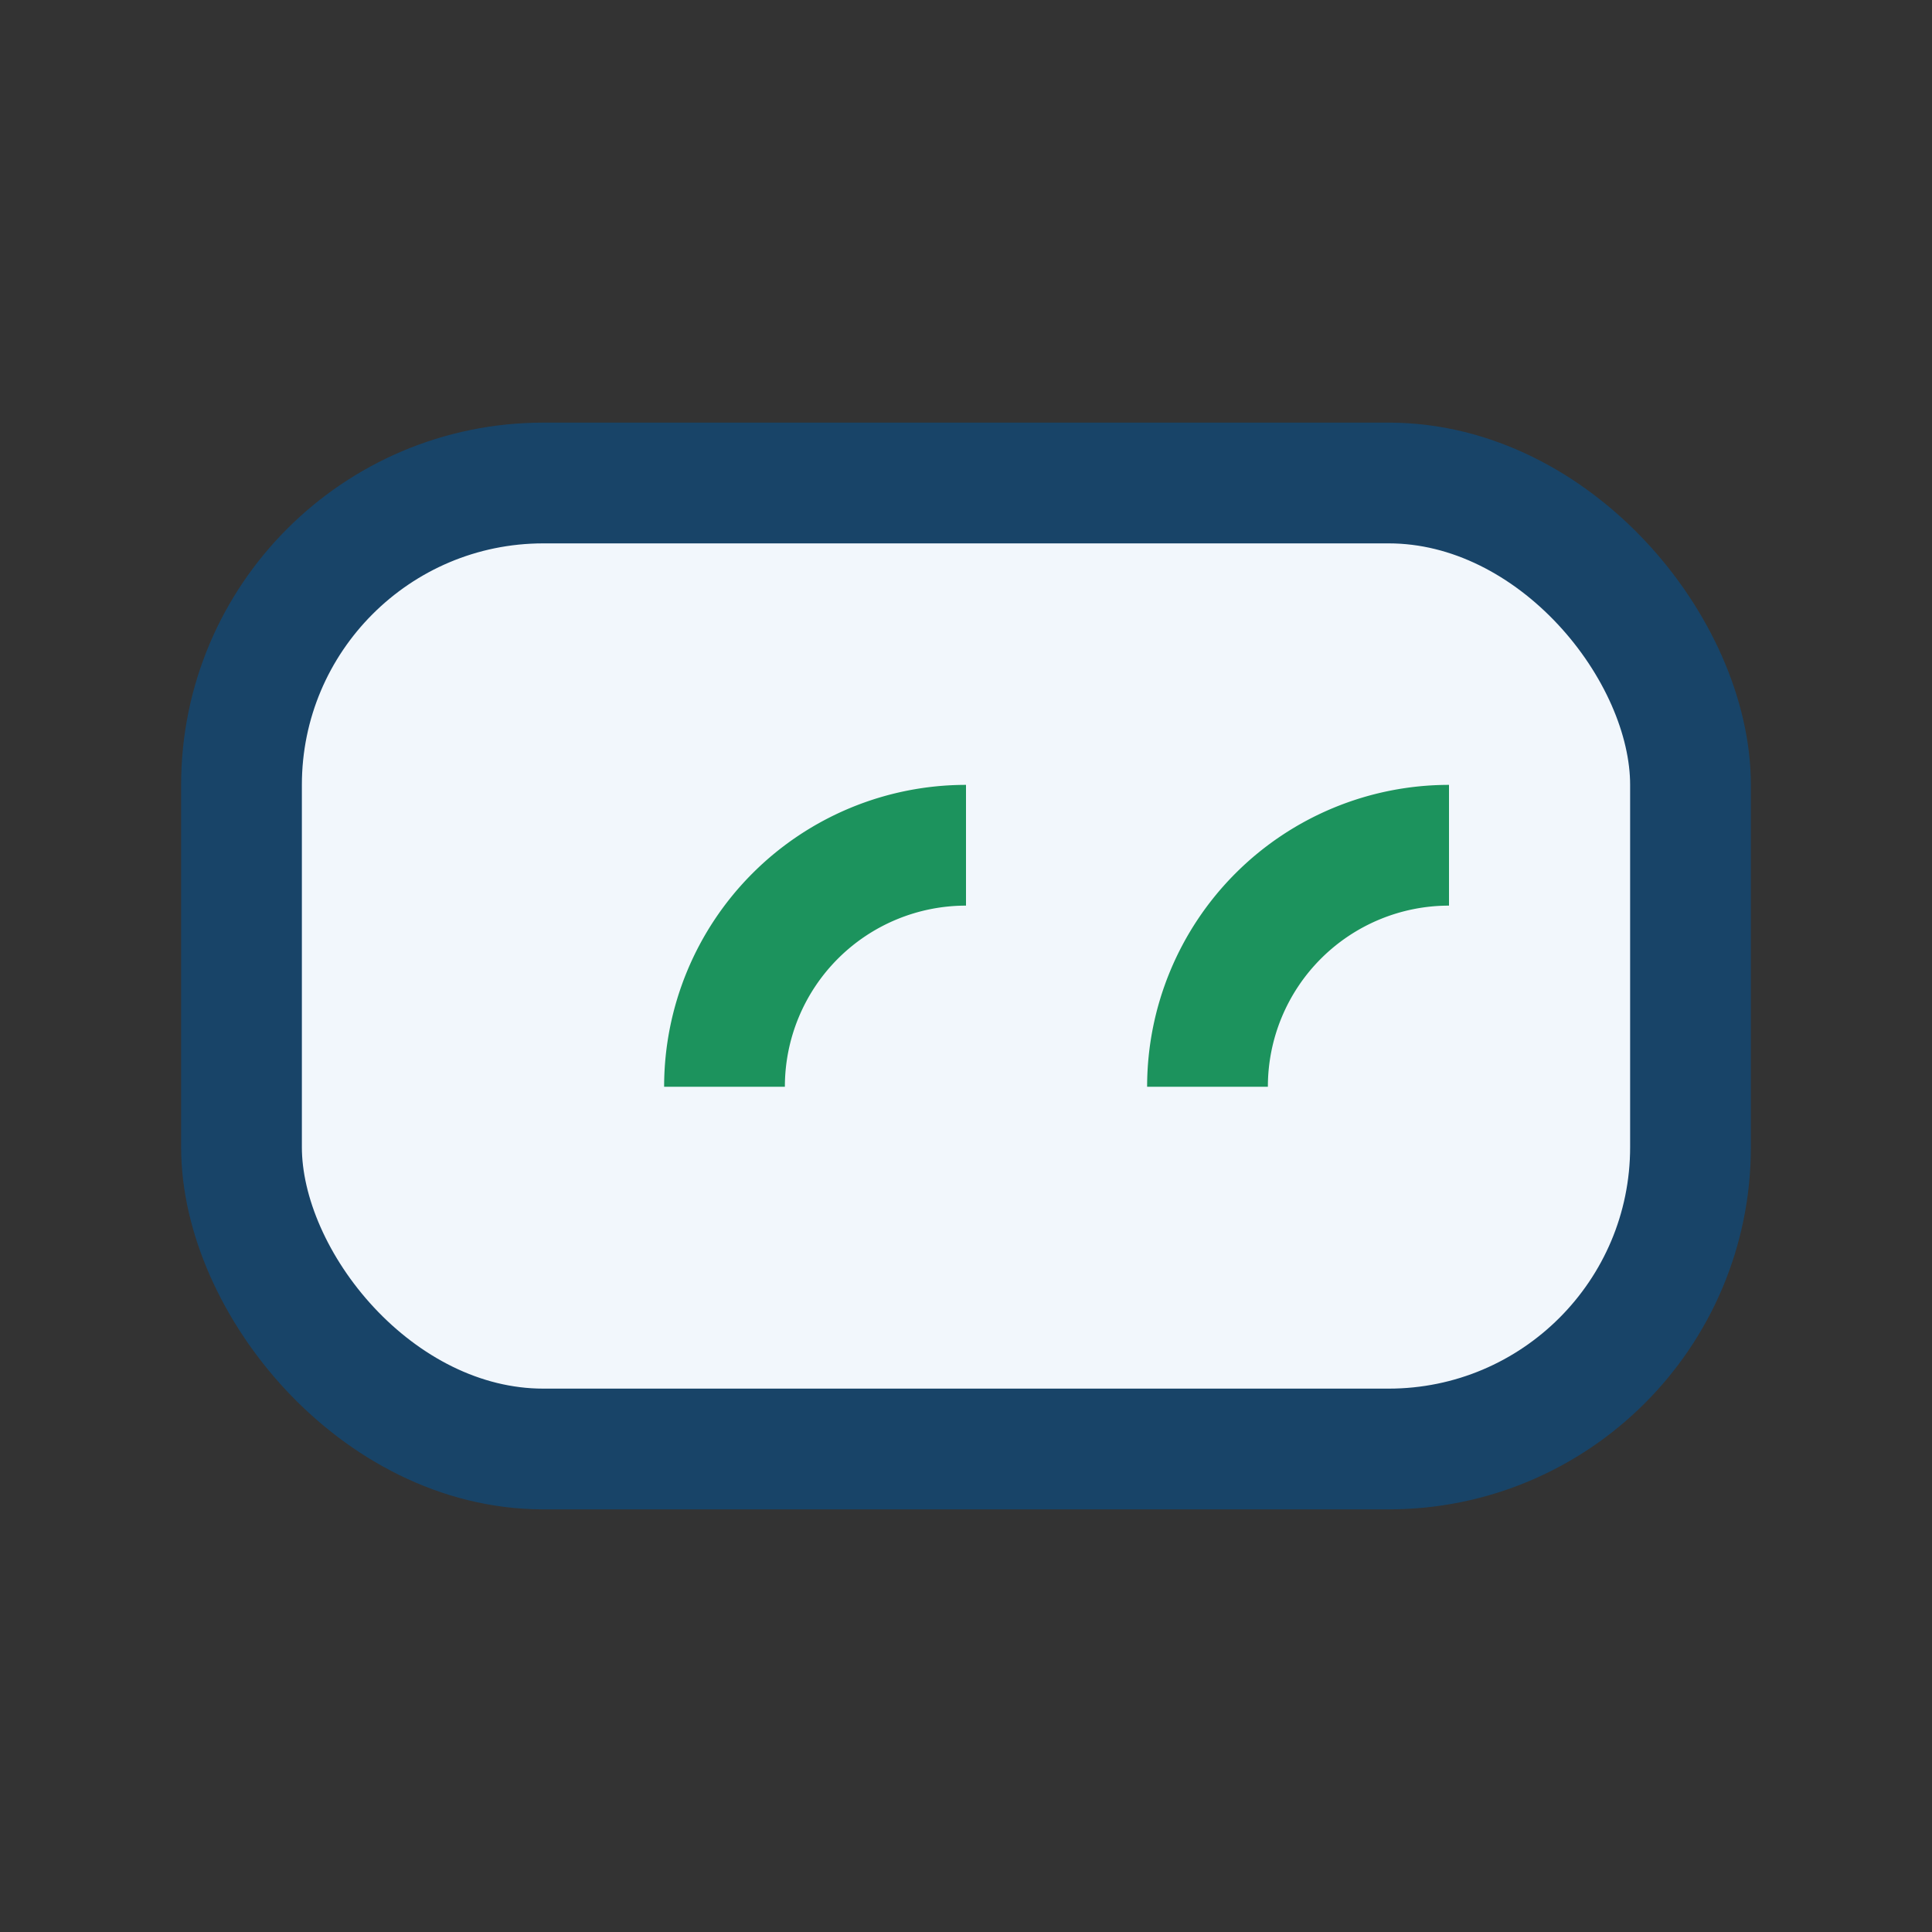
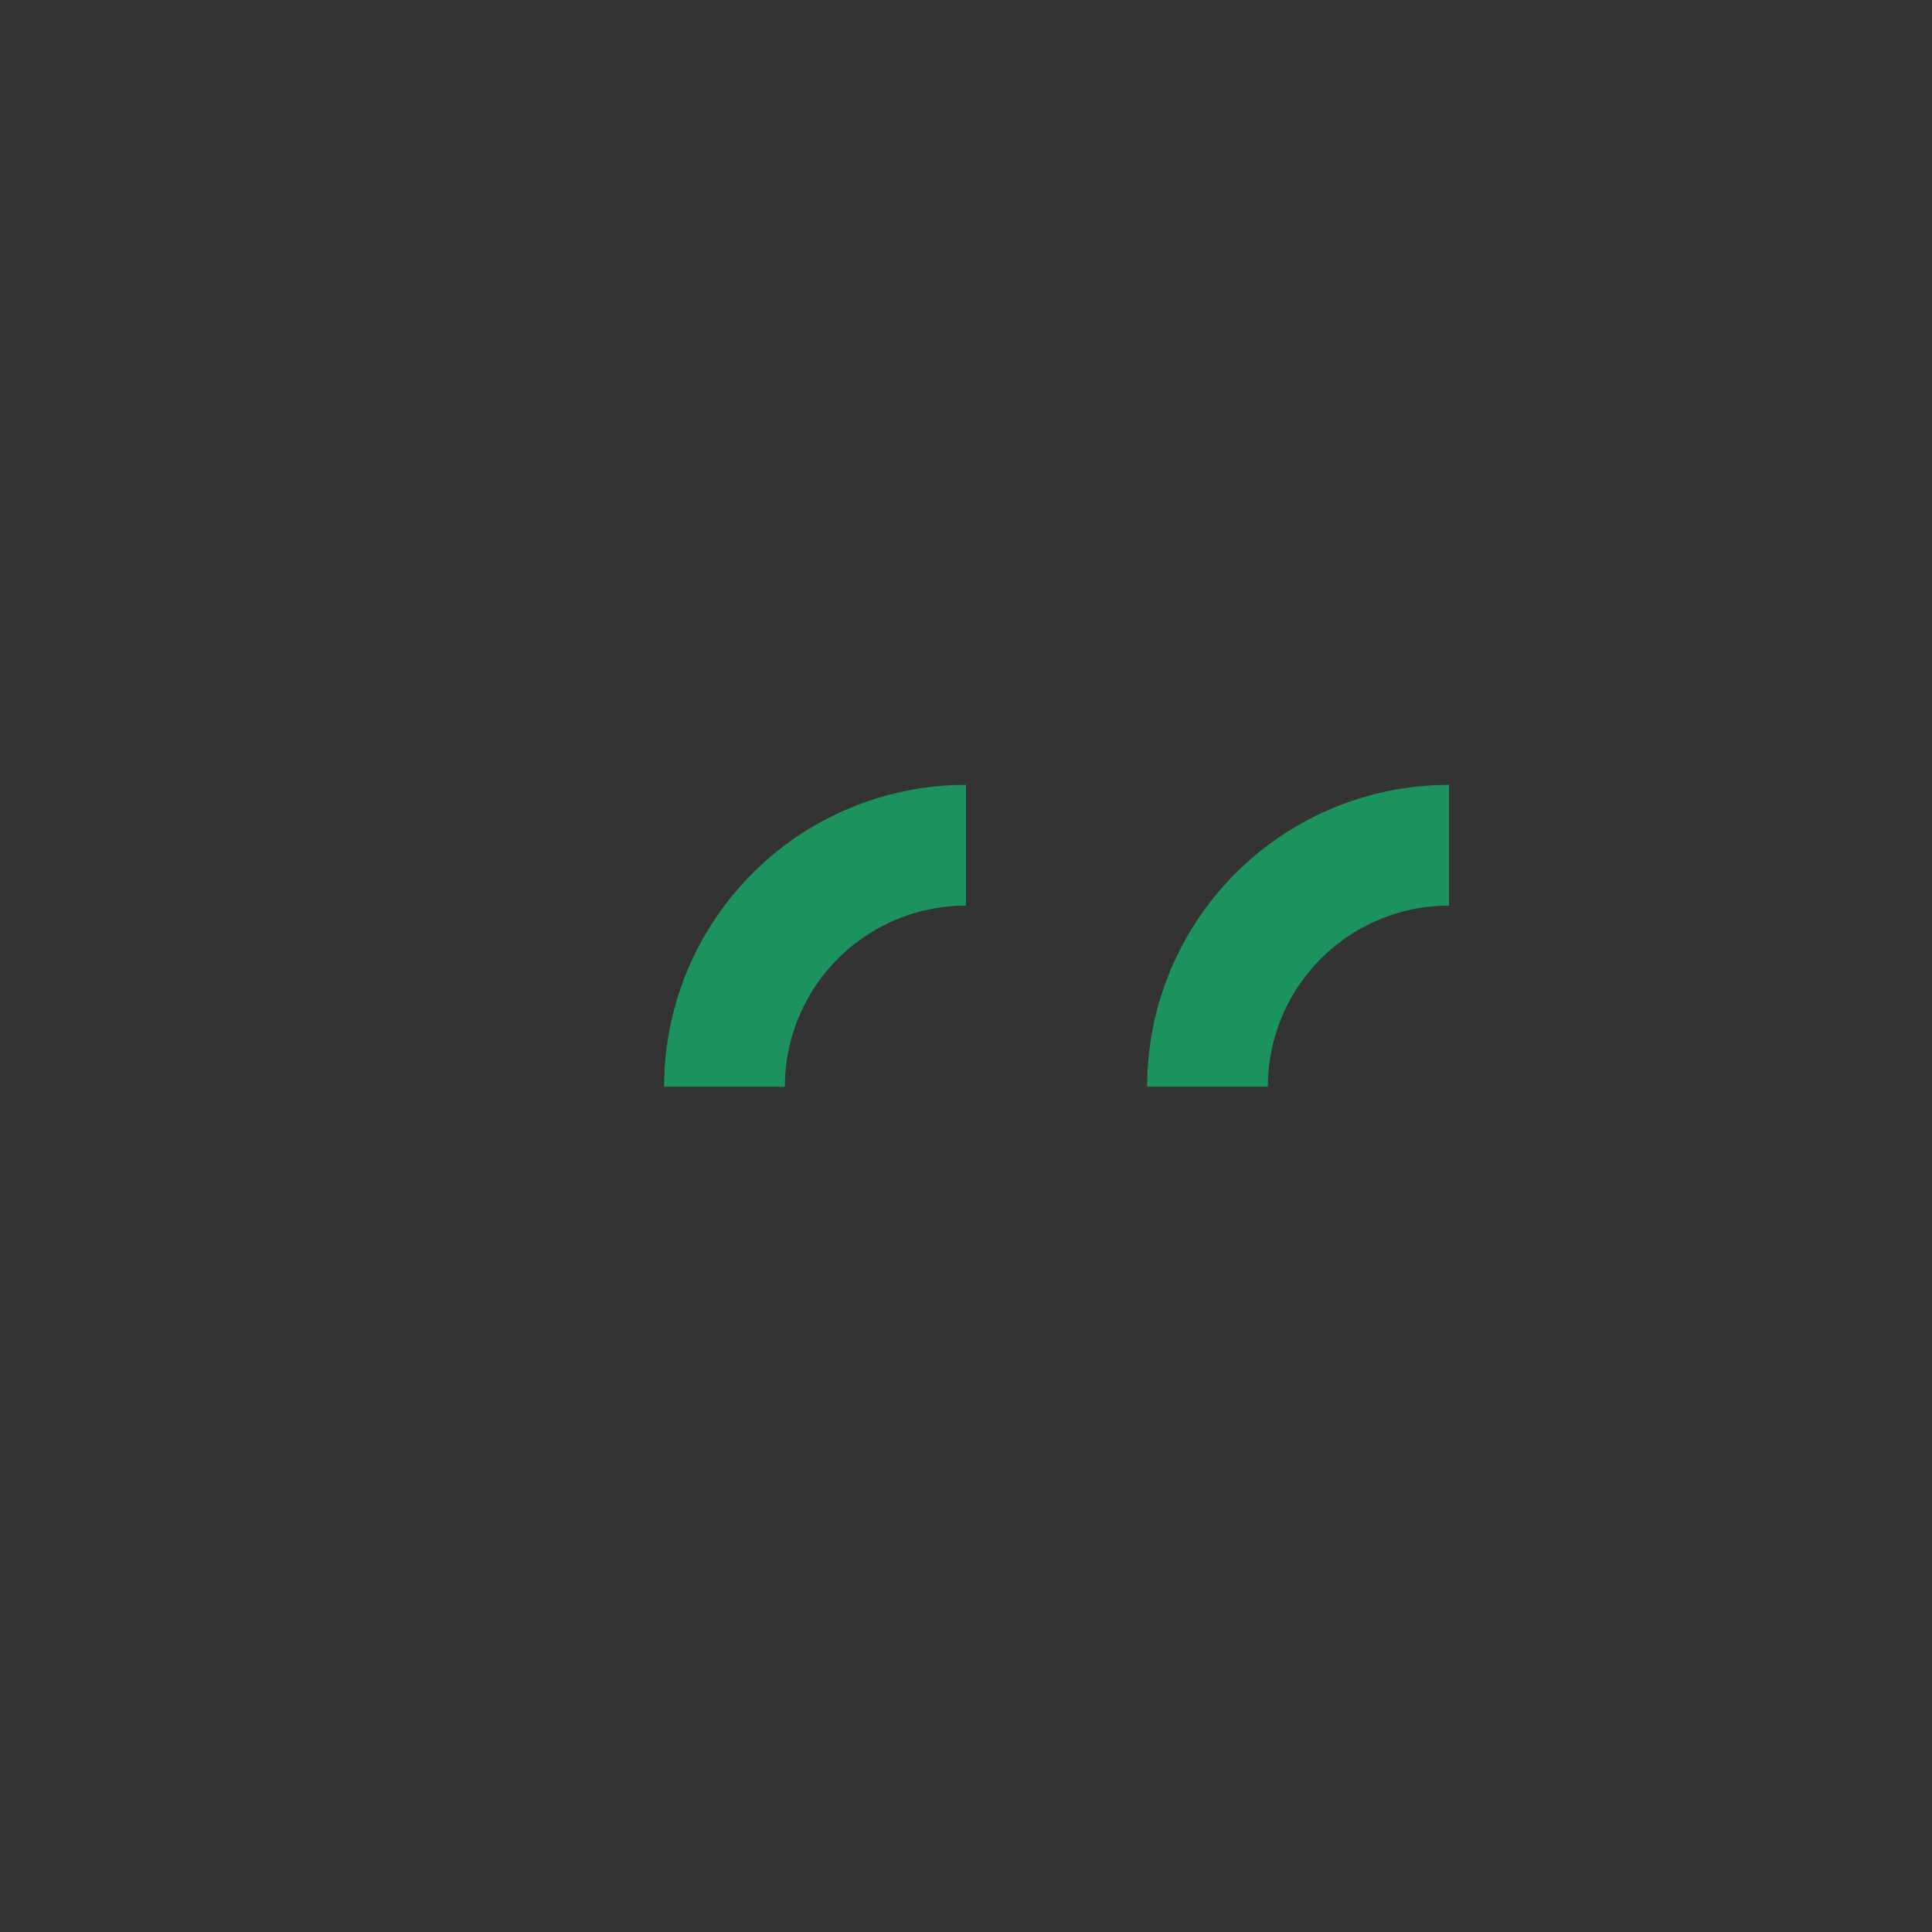
<svg xmlns="http://www.w3.org/2000/svg" width="32" height="32" viewBox="0 0 32 32">
  <rect x="0" y="0" width="32" height="32" fill="#333333" stroke="none" />
-   <rect x="4" y="8" width="24" height="16" rx="5" fill="#F2F7FC" stroke="#184468" stroke-width="2" />
  <path d="M12 18a4 4 0 014-4M20 18a4 4 0 014-4" stroke="#1C935D" stroke-width="2" fill="none" />
</svg>